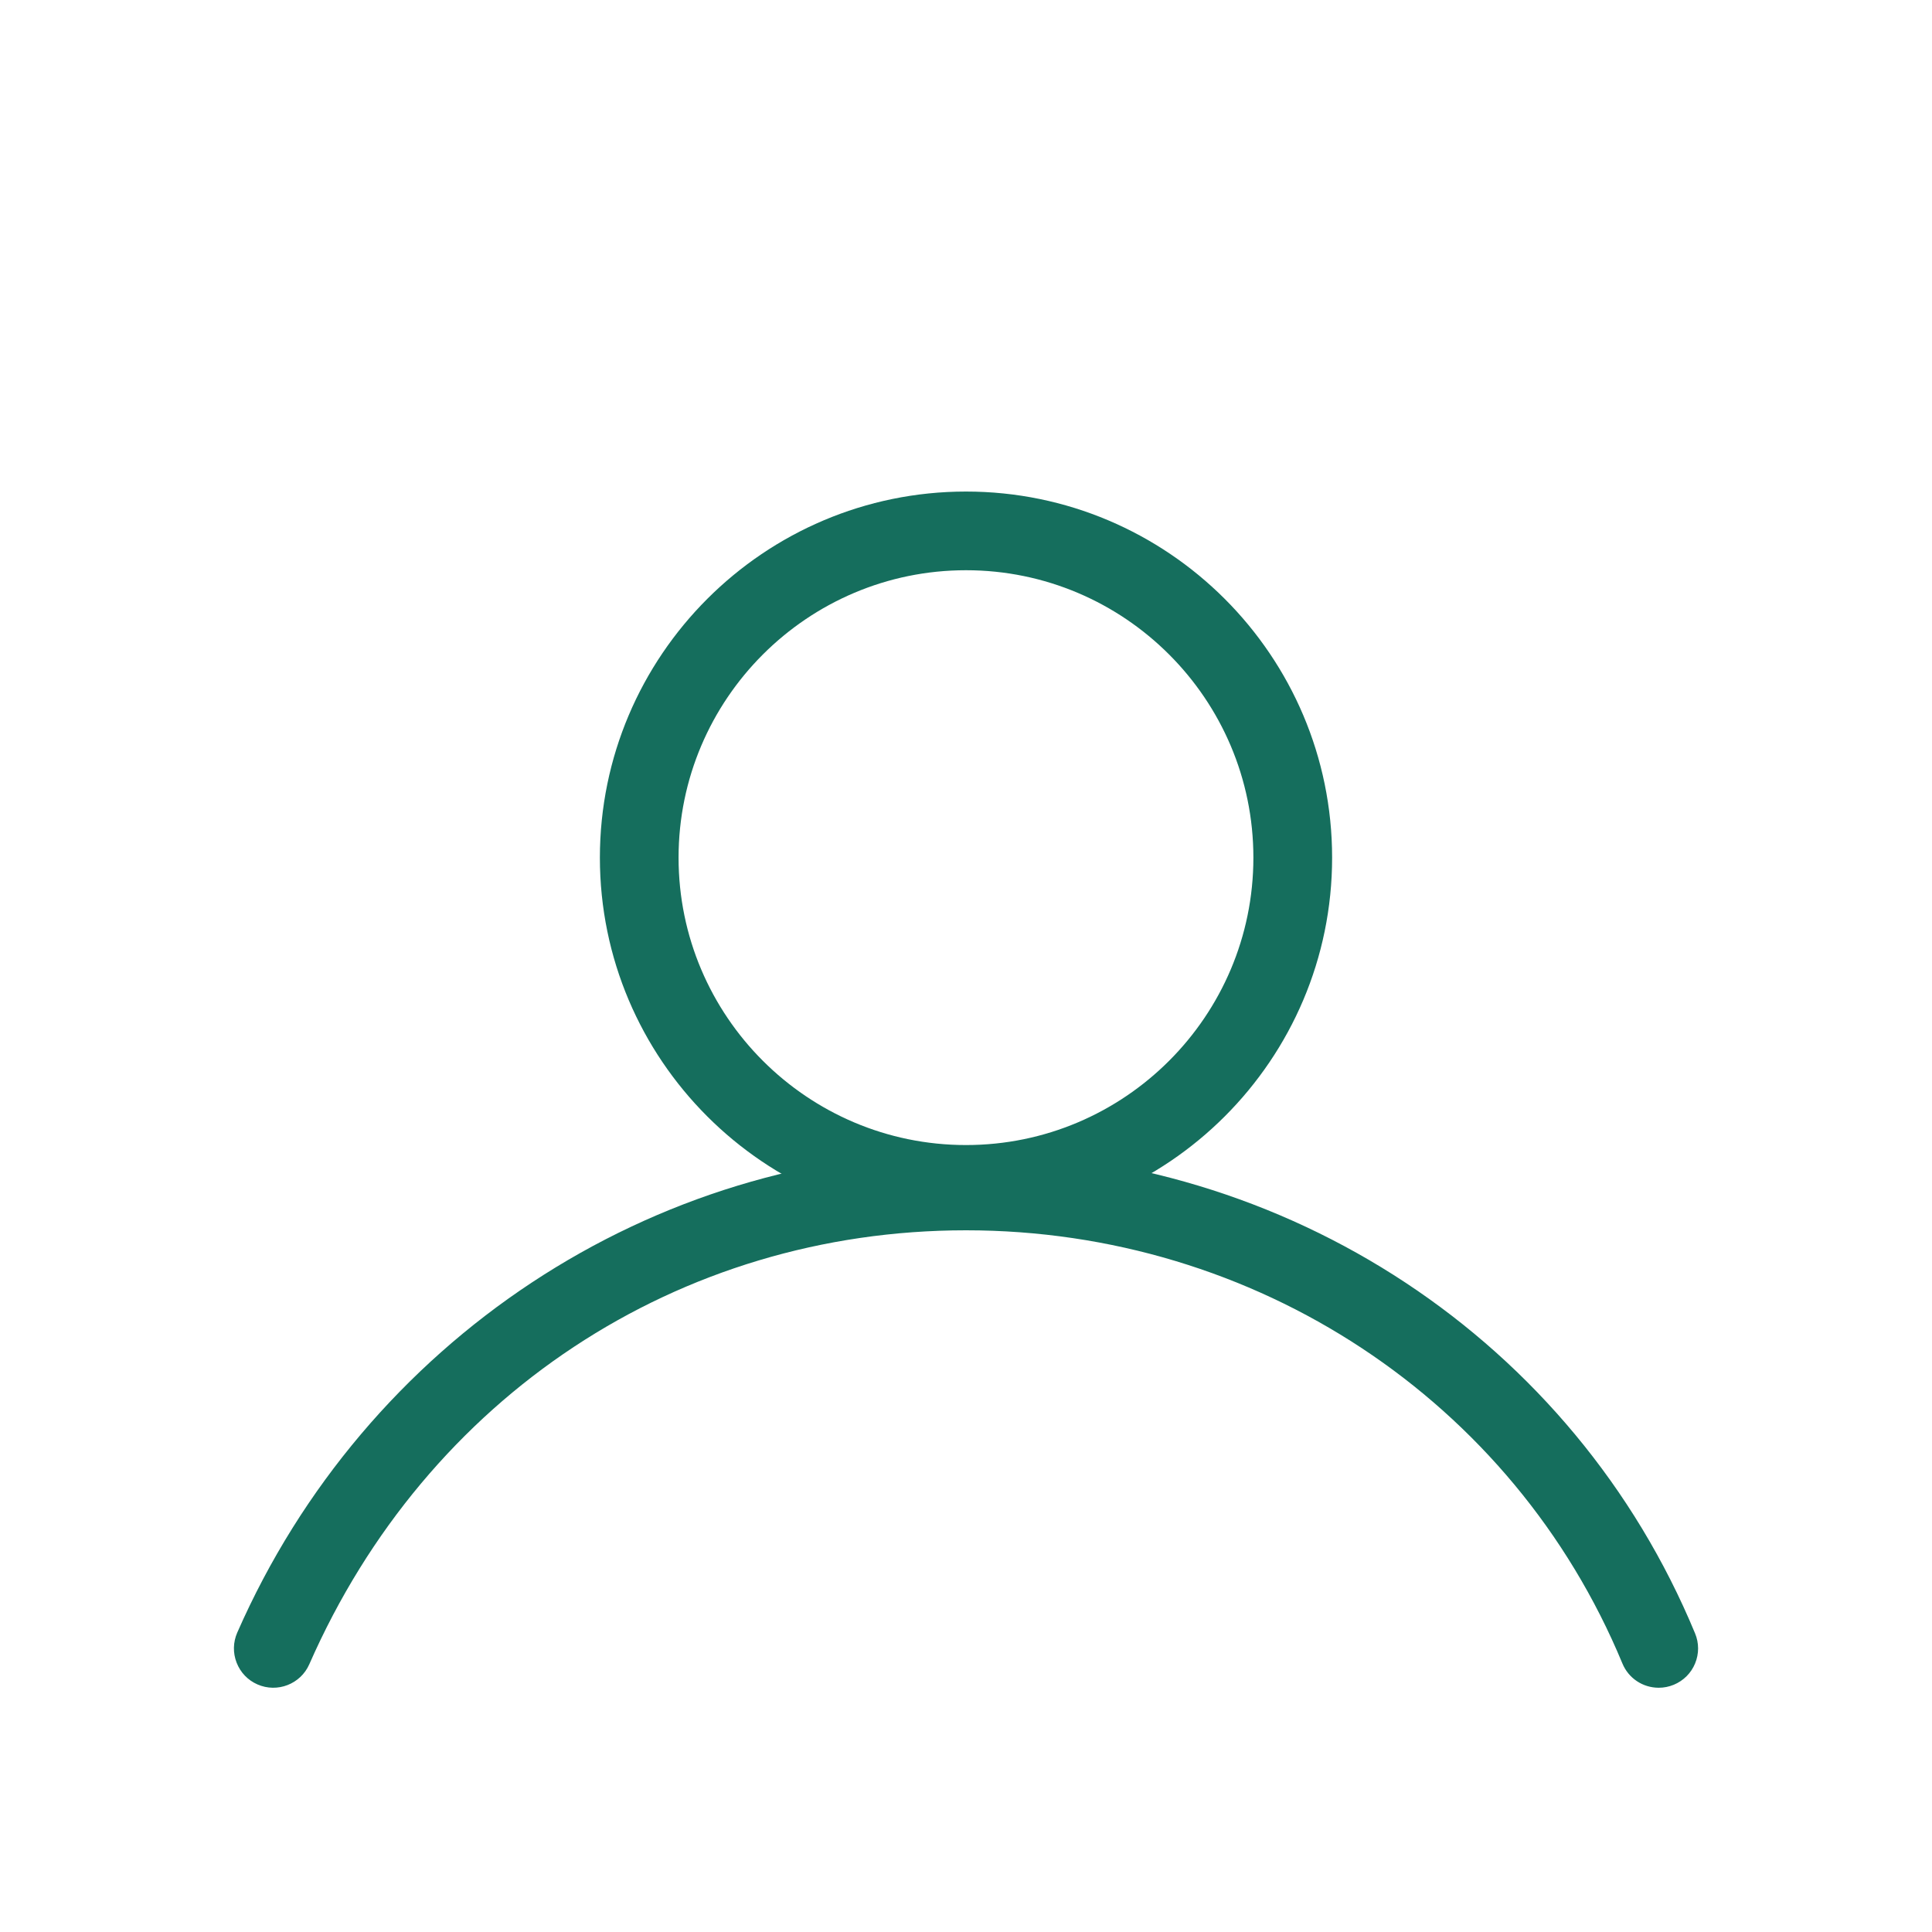
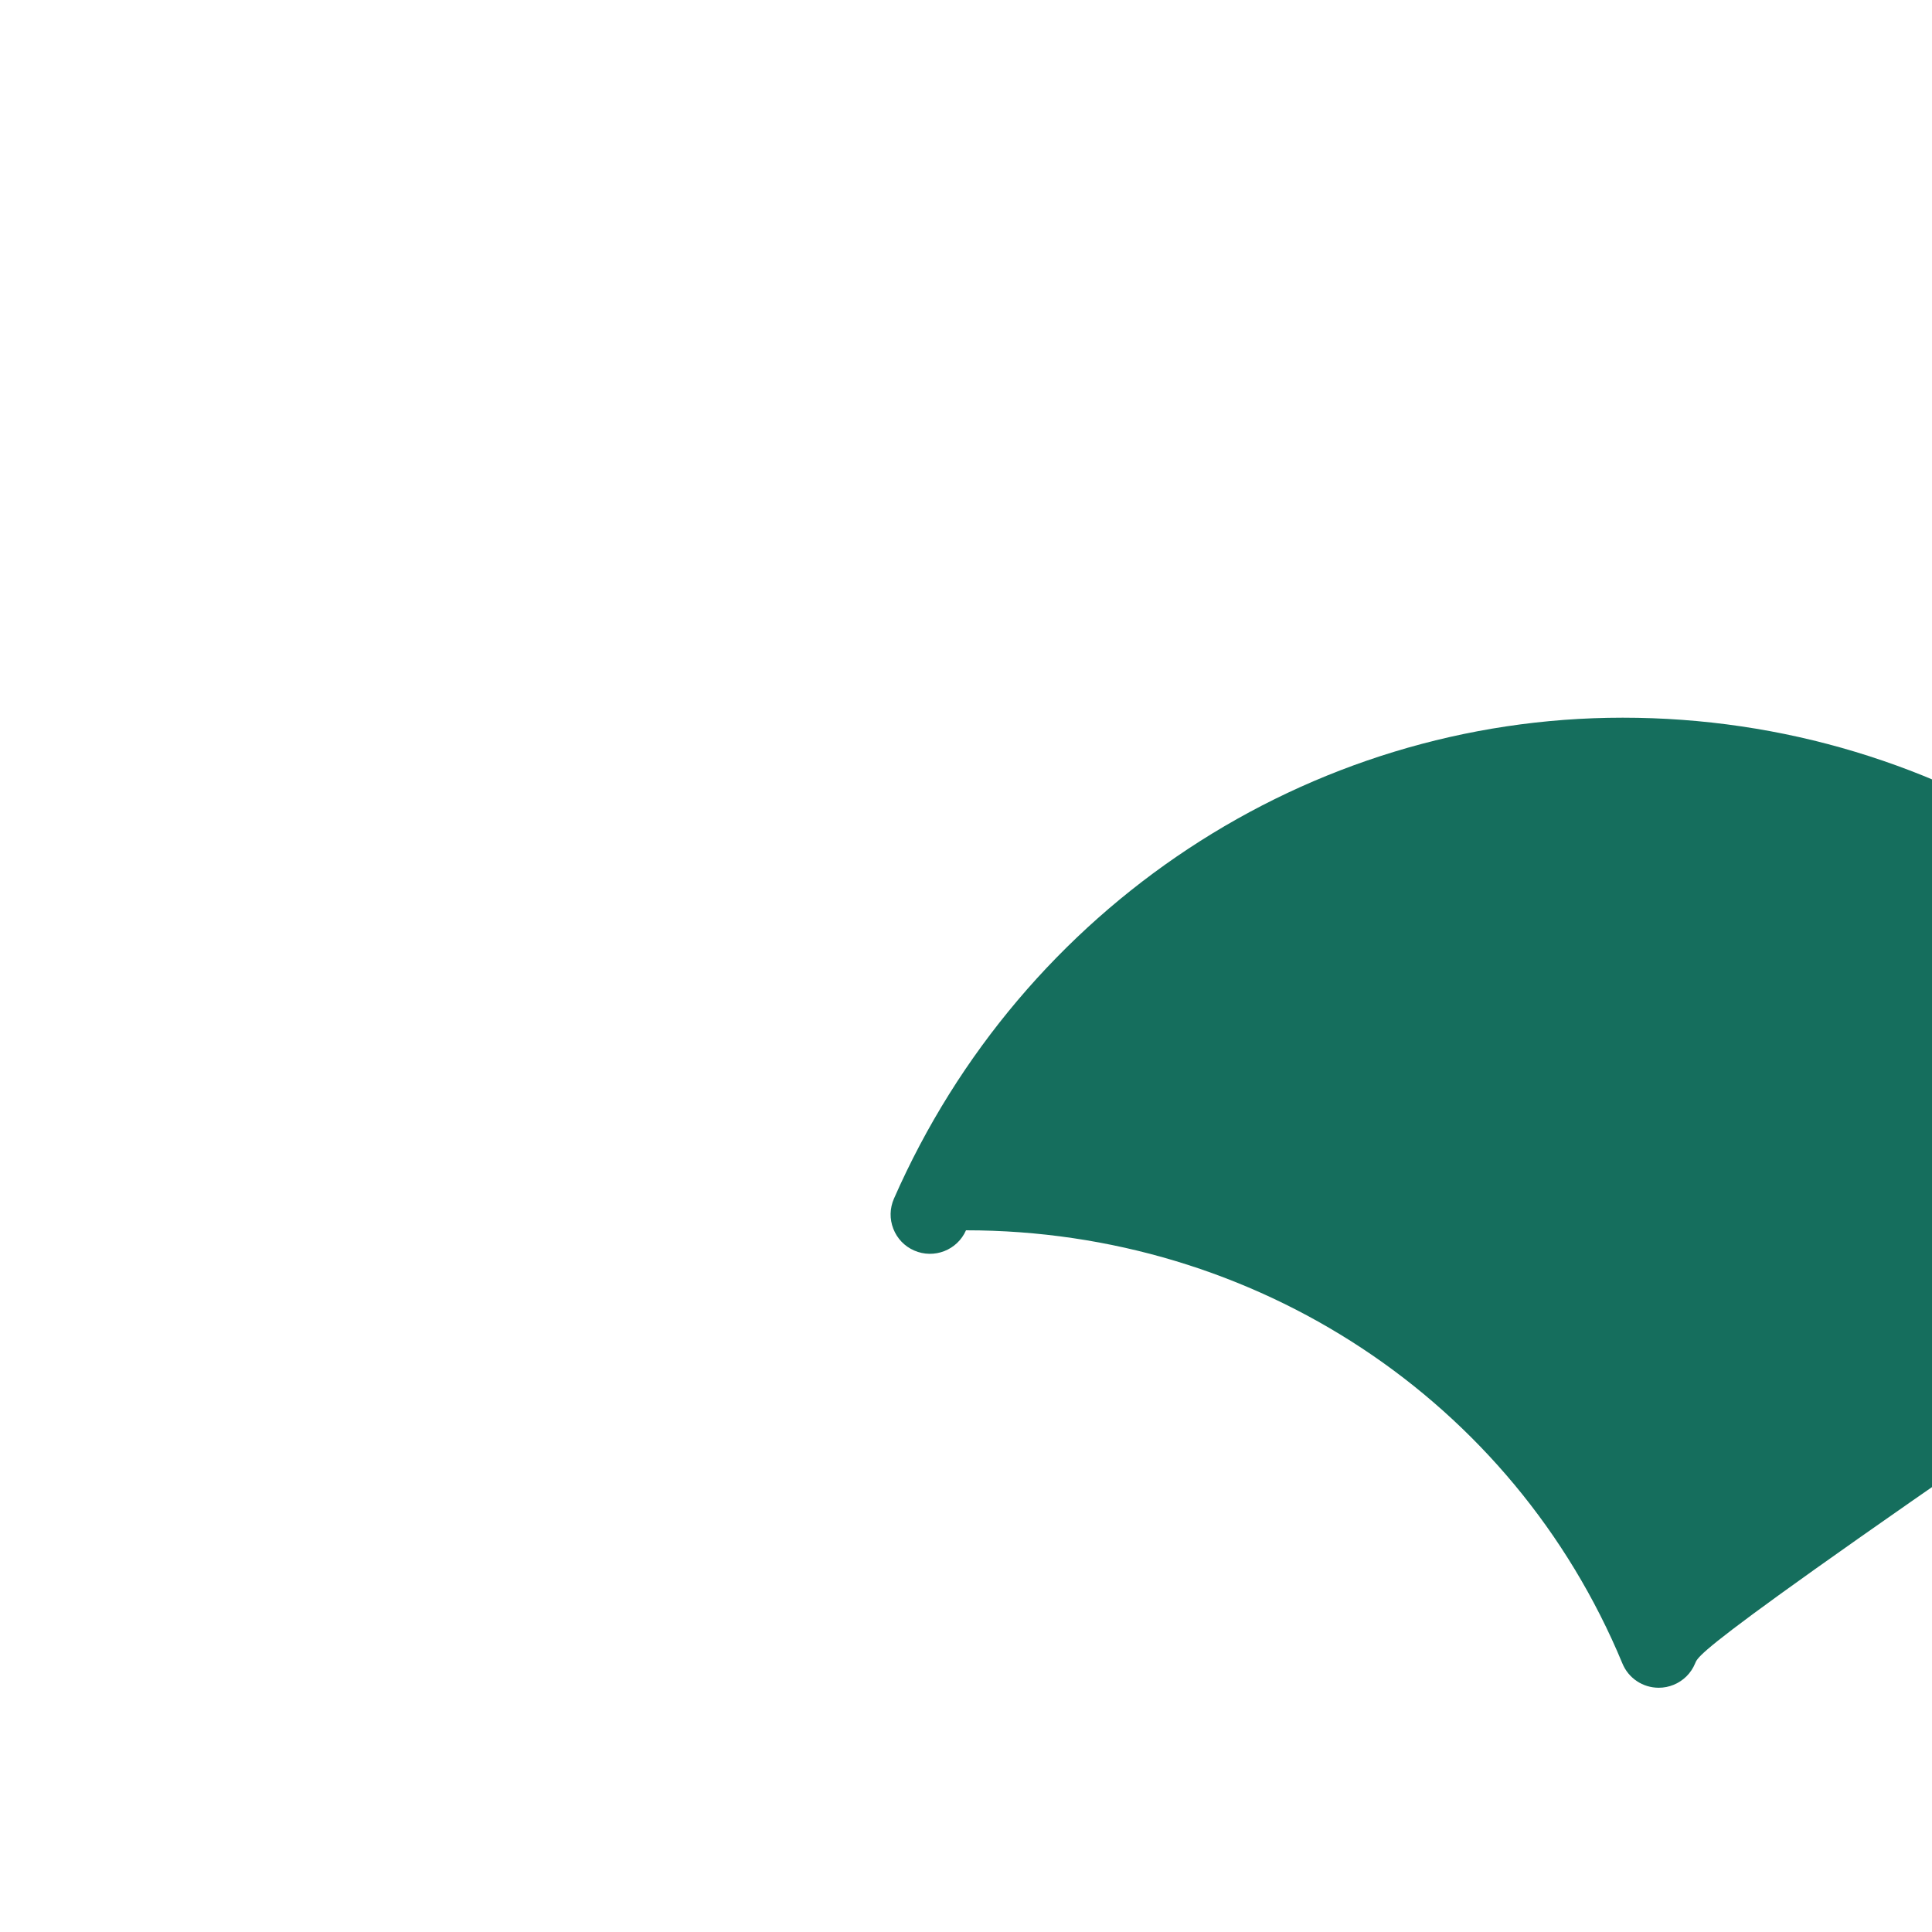
<svg xmlns="http://www.w3.org/2000/svg" version="1.1" id="Capa_1" x="0px" y="0px" viewBox="0 0 400 400" style="enable-background:new 0 0 400 400;" xml:space="preserve">
  <style type="text/css">
	.st0{fill:#156E5D;}
	.st1{fill:#146E5E;}
	.st2{fill:#176E5D;}
</style>
  <g>
    <g>
      <g>
-         <path class="st0" d="M200,101.77c-41.79,0-75.8,34-75.8,75.8c0,41.79,34.01,75.79,75.8,75.79s75.8-34,75.8-75.79     C275.8,135.77,241.79,101.77,200,101.77z M200,237.07c-32.81,0-59.51-26.69-59.51-59.5c0-32.82,26.7-59.51,59.51-59.51     s59.5,26.69,59.5,59.51C259.5,210.38,232.81,237.07,200,237.07z" />
-       </g>
+         </g>
    </g>
    <g>
      <g>
-         <path class="st0" d="M350.95,344.4c-0.83,2.01-2.4,3.57-4.41,4.41c-1,0.41-2.05,0.62-3.11,0.62c-3.31,0-6.27-1.97-7.53-5.03     c-22.6-54.48-75.94-89.68-135.9-89.68c-59.54,0-111.63,34.42-135.96,89.84c-1.8,4.11-6.62,5.99-10.74,4.18     c-1.99-0.87-3.52-2.47-4.31-4.5c-0.79-2.03-0.74-4.24,0.13-6.23c26.56-60.5,85.78-99.58,150.88-99.58     c66.57,0,125.82,39.14,150.94,99.73C351.78,340.17,351.78,342.39,350.95,344.4z" />
+         <path class="st0" d="M350.95,344.4c-0.83,2.01-2.4,3.57-4.41,4.41c-1,0.41-2.05,0.62-3.11,0.62c-3.31,0-6.27-1.97-7.53-5.03     c-22.6-54.48-75.94-89.68-135.9-89.68c-1.8,4.11-6.62,5.99-10.74,4.18     c-1.99-0.87-3.52-2.47-4.31-4.5c-0.79-2.03-0.74-4.24,0.13-6.23c26.56-60.5,85.78-99.58,150.88-99.58     c66.57,0,125.82,39.14,150.94,99.73C351.78,340.17,351.78,342.39,350.95,344.4z" />
      </g>
    </g>
  </g>
</svg>